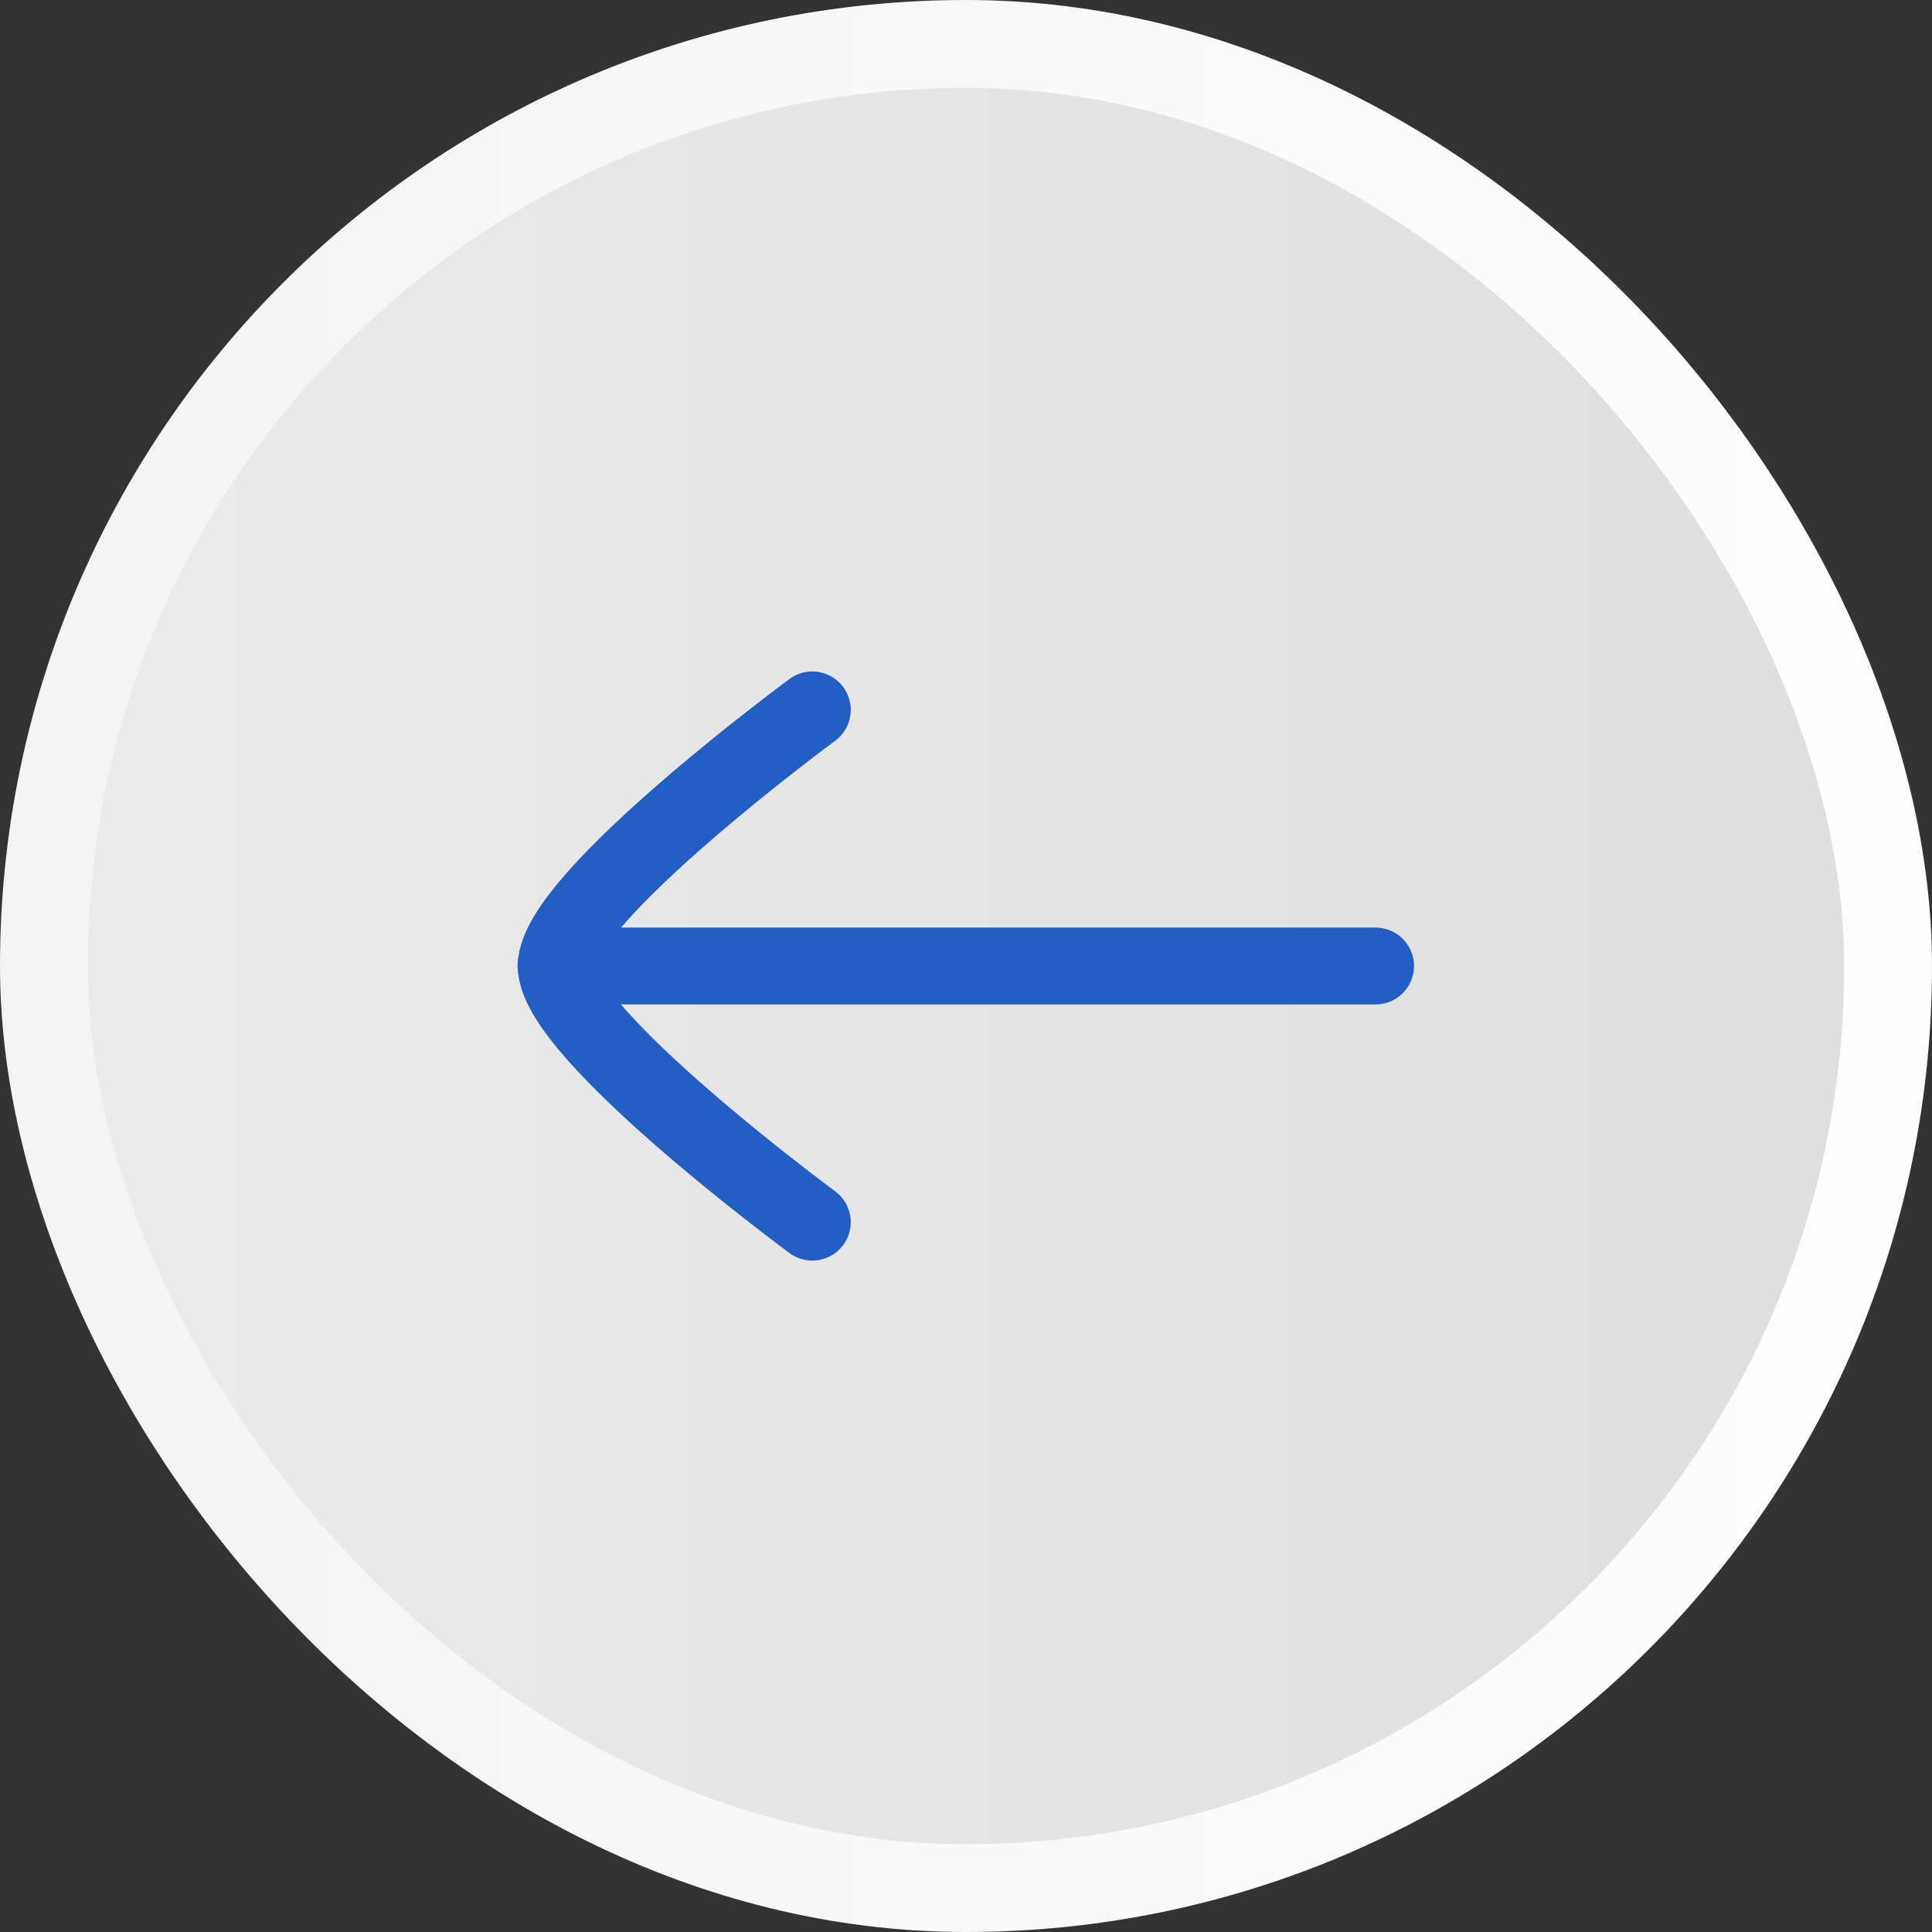
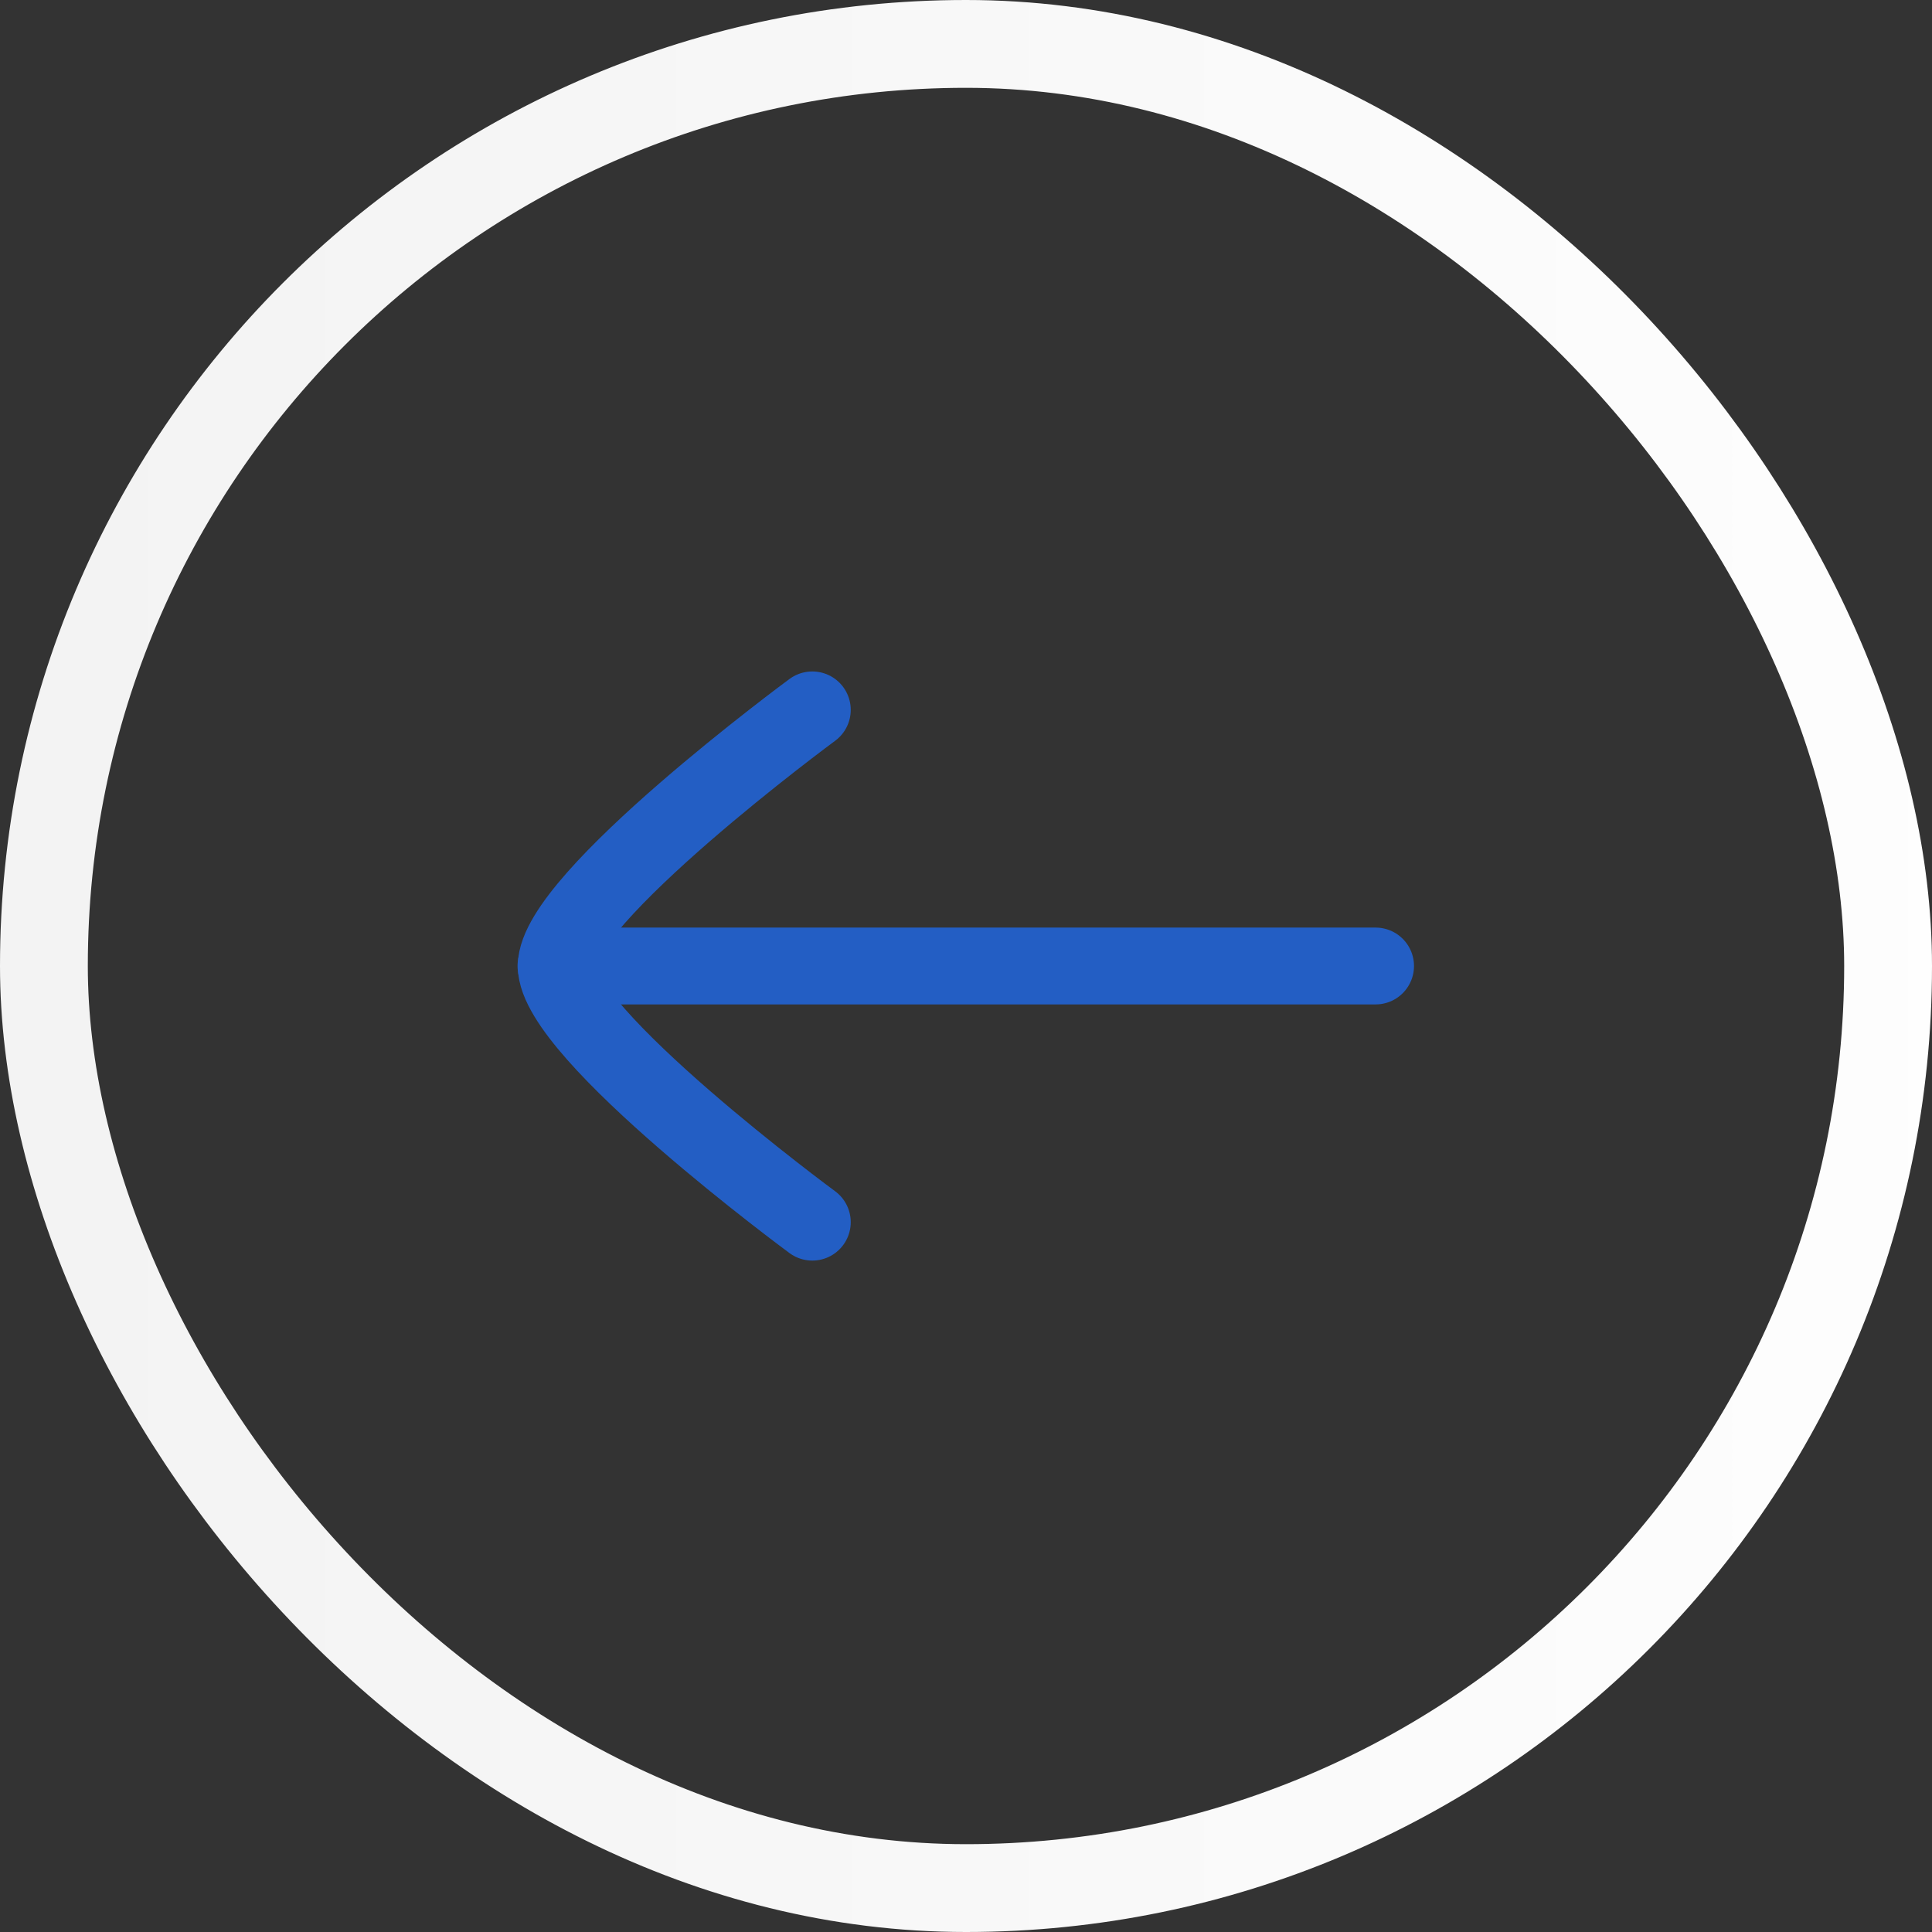
<svg xmlns="http://www.w3.org/2000/svg" width="44" height="44" viewBox="0 0 44 44" fill="none">
  <rect x="0" y="0" width="44" height="44" fill="#333333" stroke="none" />
-   <rect x="1" y="1" width="42" height="42" rx="21" fill="url(#paint0_linear_1843_11370)" fill-opacity="0.9" />
  <rect x="1" y="1" width="42" height="42" rx="21" stroke="url(#paint1_linear_1843_11370)" stroke-width="2" />
  <path d="M12.662 22L31.328 22" stroke="#235EC4" stroke-width="1.75" stroke-linecap="round" stroke-linejoin="round" />
  <path d="M18.5 16.167C18.5 16.167 12.667 20.463 12.667 22.001C12.667 23.538 18.5 27.834 18.5 27.834" stroke="#235EC4" stroke-width="1.75" stroke-linecap="round" stroke-linejoin="round" />
  <defs>
    <linearGradient id="paint0_linear_1843_11370" x1="42" y1="22" x2="2" y2="22" gradientUnits="userSpaceOnUse">
      <stop stop-color="#F2F2F2" />
      <stop offset="1" stop-color="white" />
    </linearGradient>
    <linearGradient id="paint1_linear_1843_11370" x1="49.46" y1="22" x2="-2.623" y2="22" gradientUnits="userSpaceOnUse">
      <stop stop-color="white" />
      <stop offset="1" stop-color="#F2F2F2" />
    </linearGradient>
  </defs>
</svg>